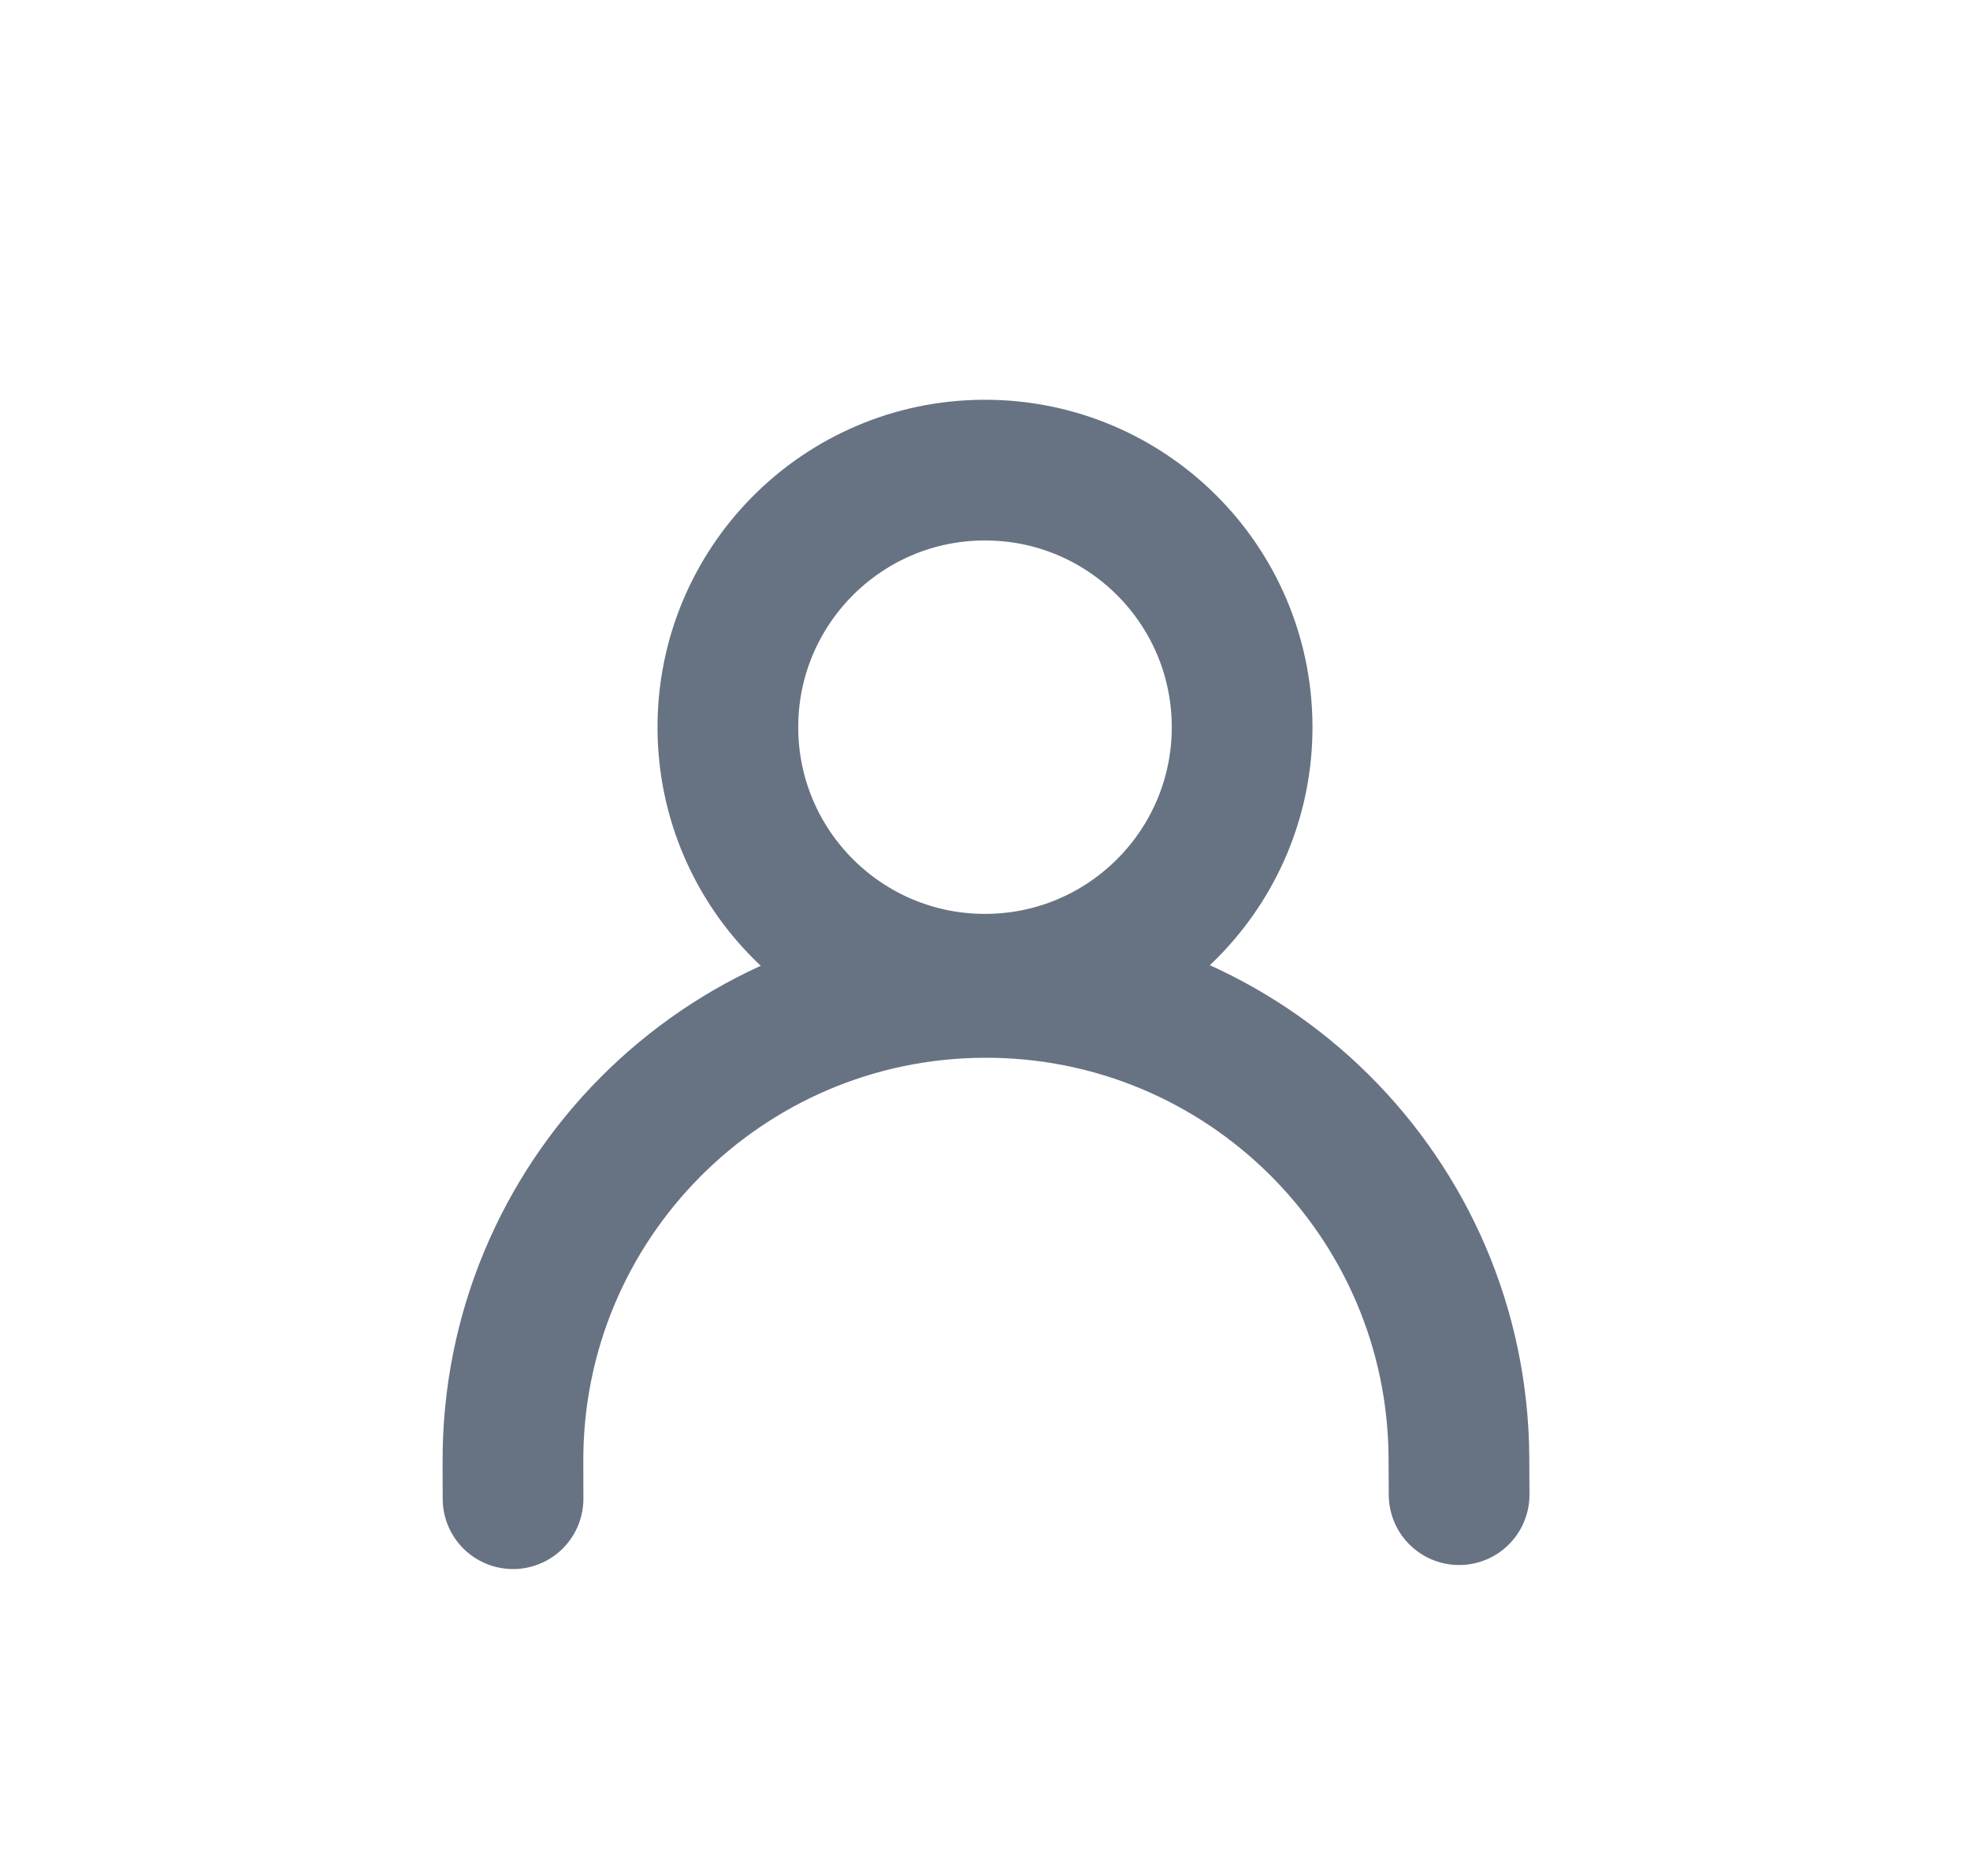
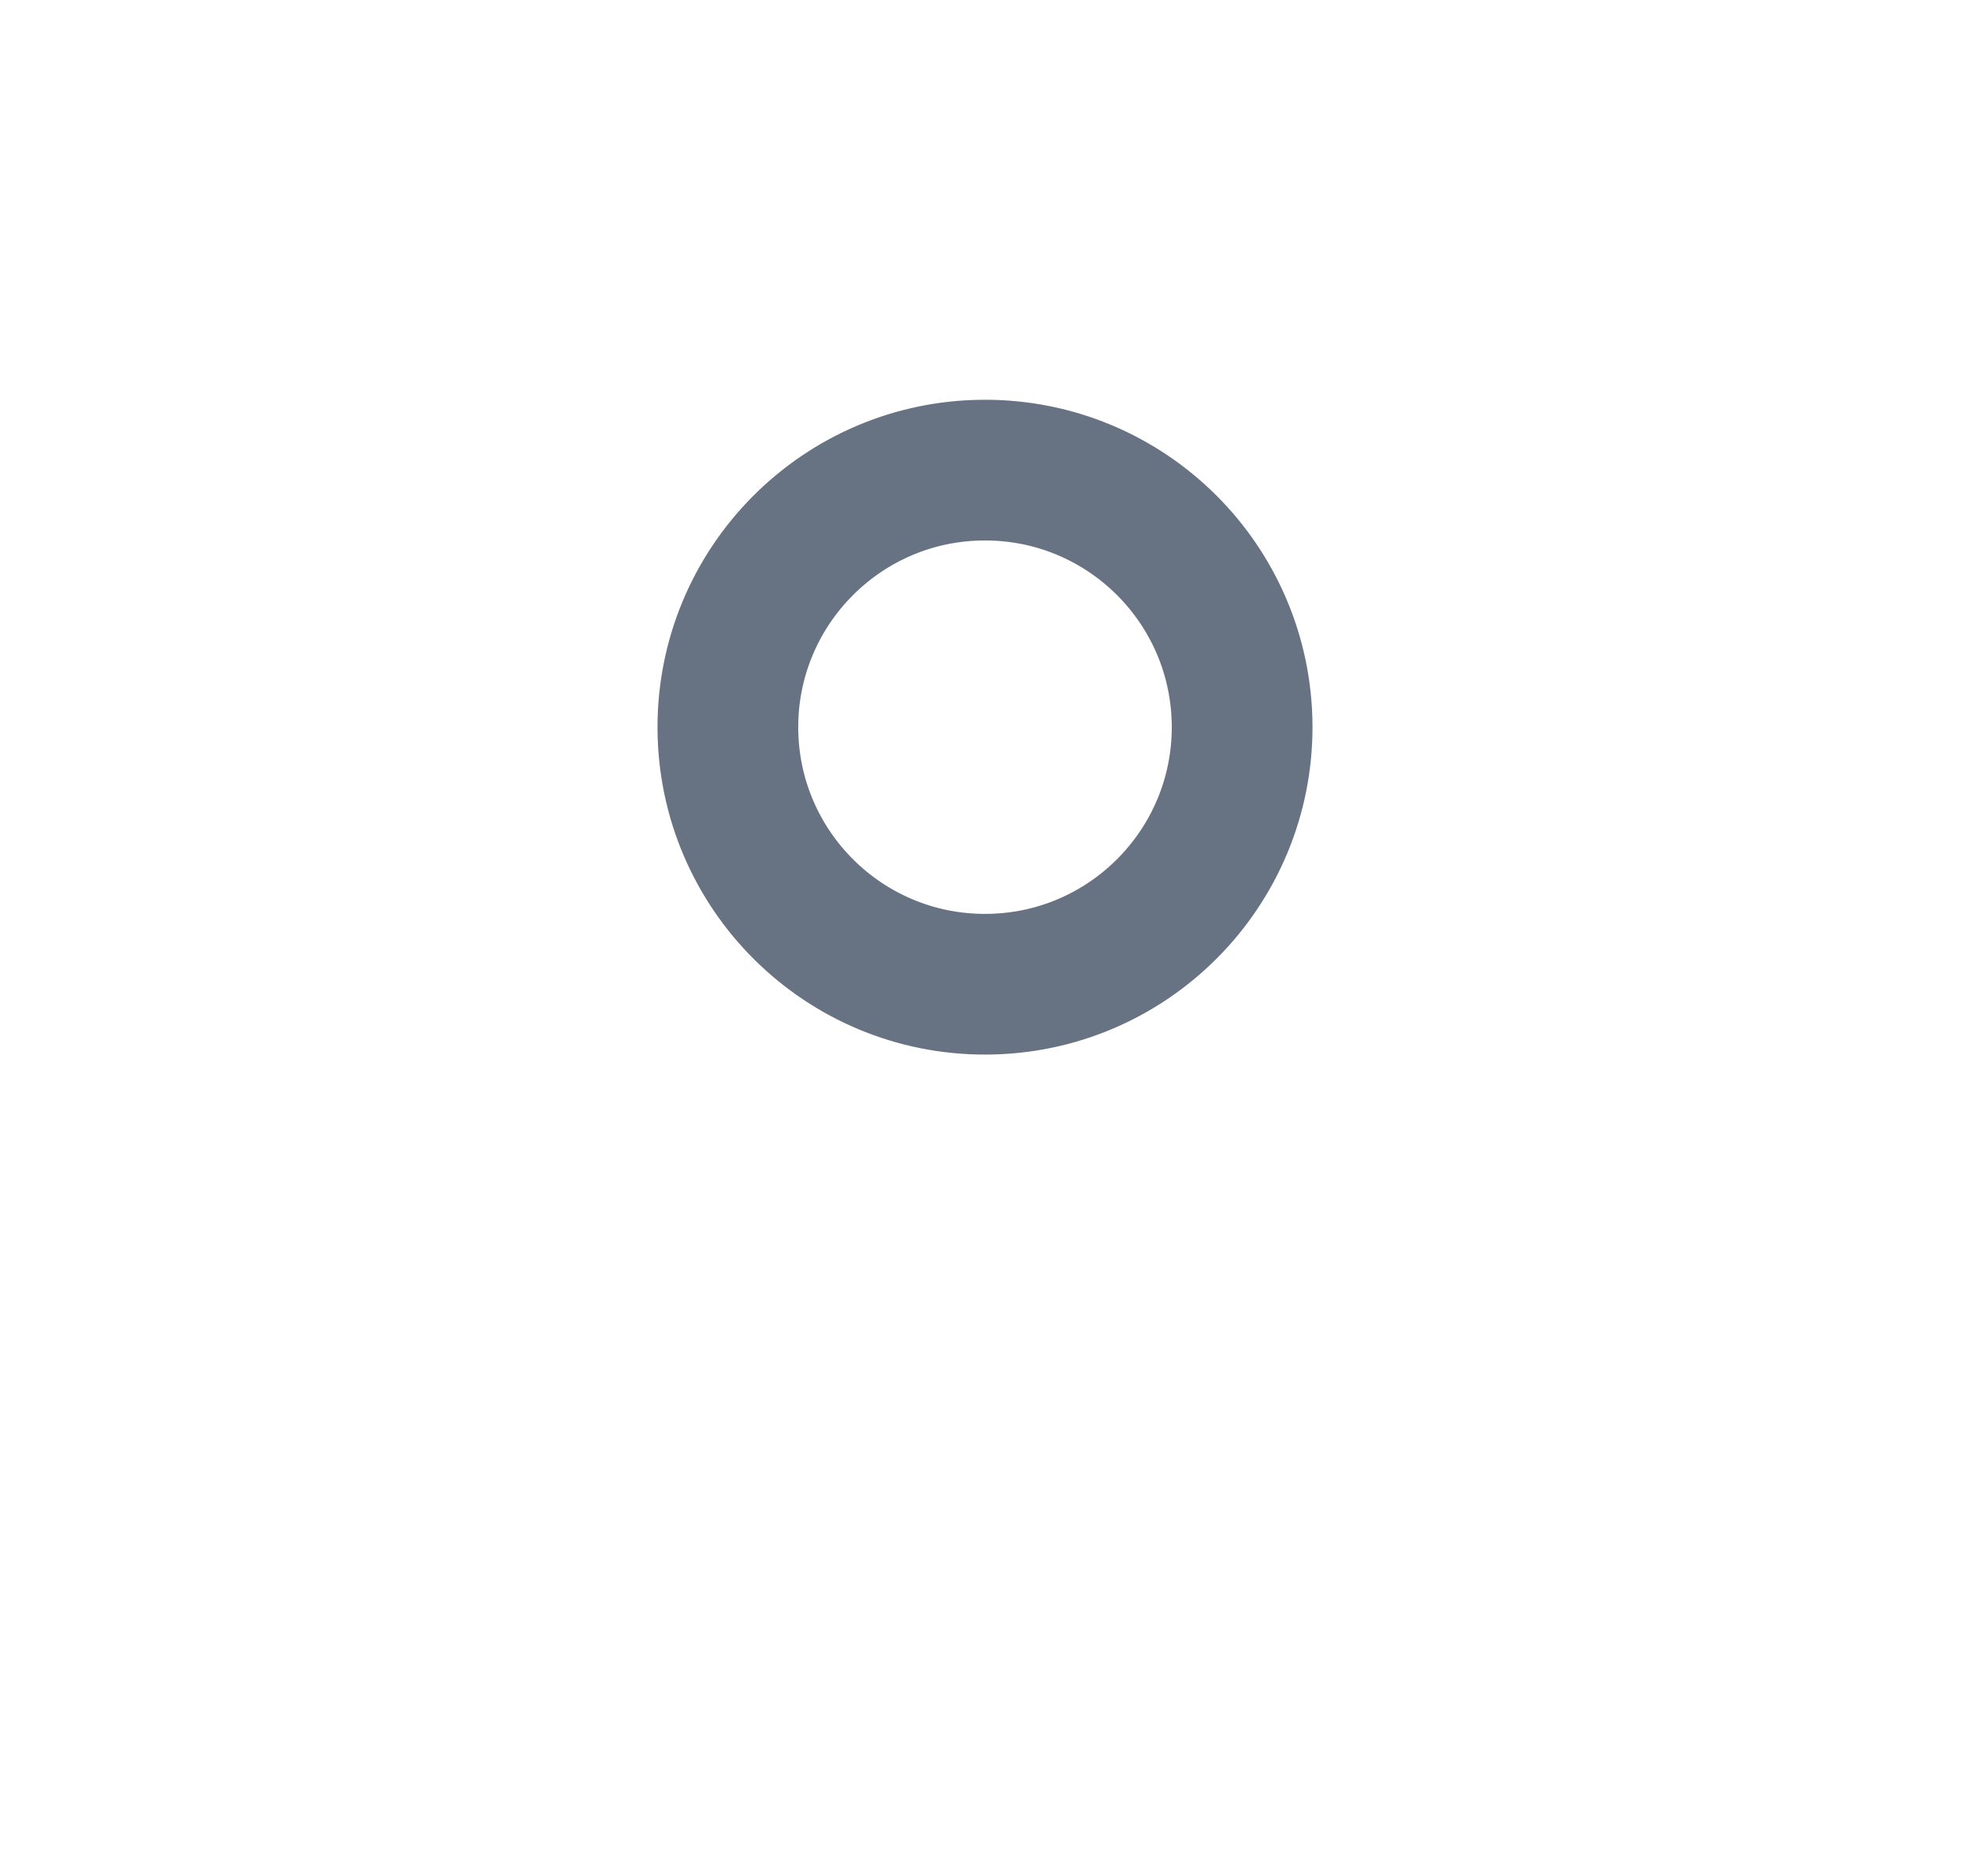
<svg xmlns="http://www.w3.org/2000/svg" width="21" height="20" viewBox="0 0 21 20" fill="none">
  <path d="M13.241 7.741C13.247 9.254 12.025 10.487 10.512 10.493C8.998 10.5 7.766 9.278 7.759 7.764C7.753 6.251 8.975 5.018 10.488 5.012C12.002 5.005 13.234 6.227 13.241 7.741Z" stroke="#677383" stroke-width="1.5" />
-   <path d="M15.554 15.935L15.552 15.547C15.54 12.762 13.273 10.515 10.488 10.527C7.704 10.539 5.456 12.806 5.468 15.59L5.469 15.978" stroke="#677383" stroke-width="1.5" stroke-linecap="round" stroke-linejoin="round" />
</svg>